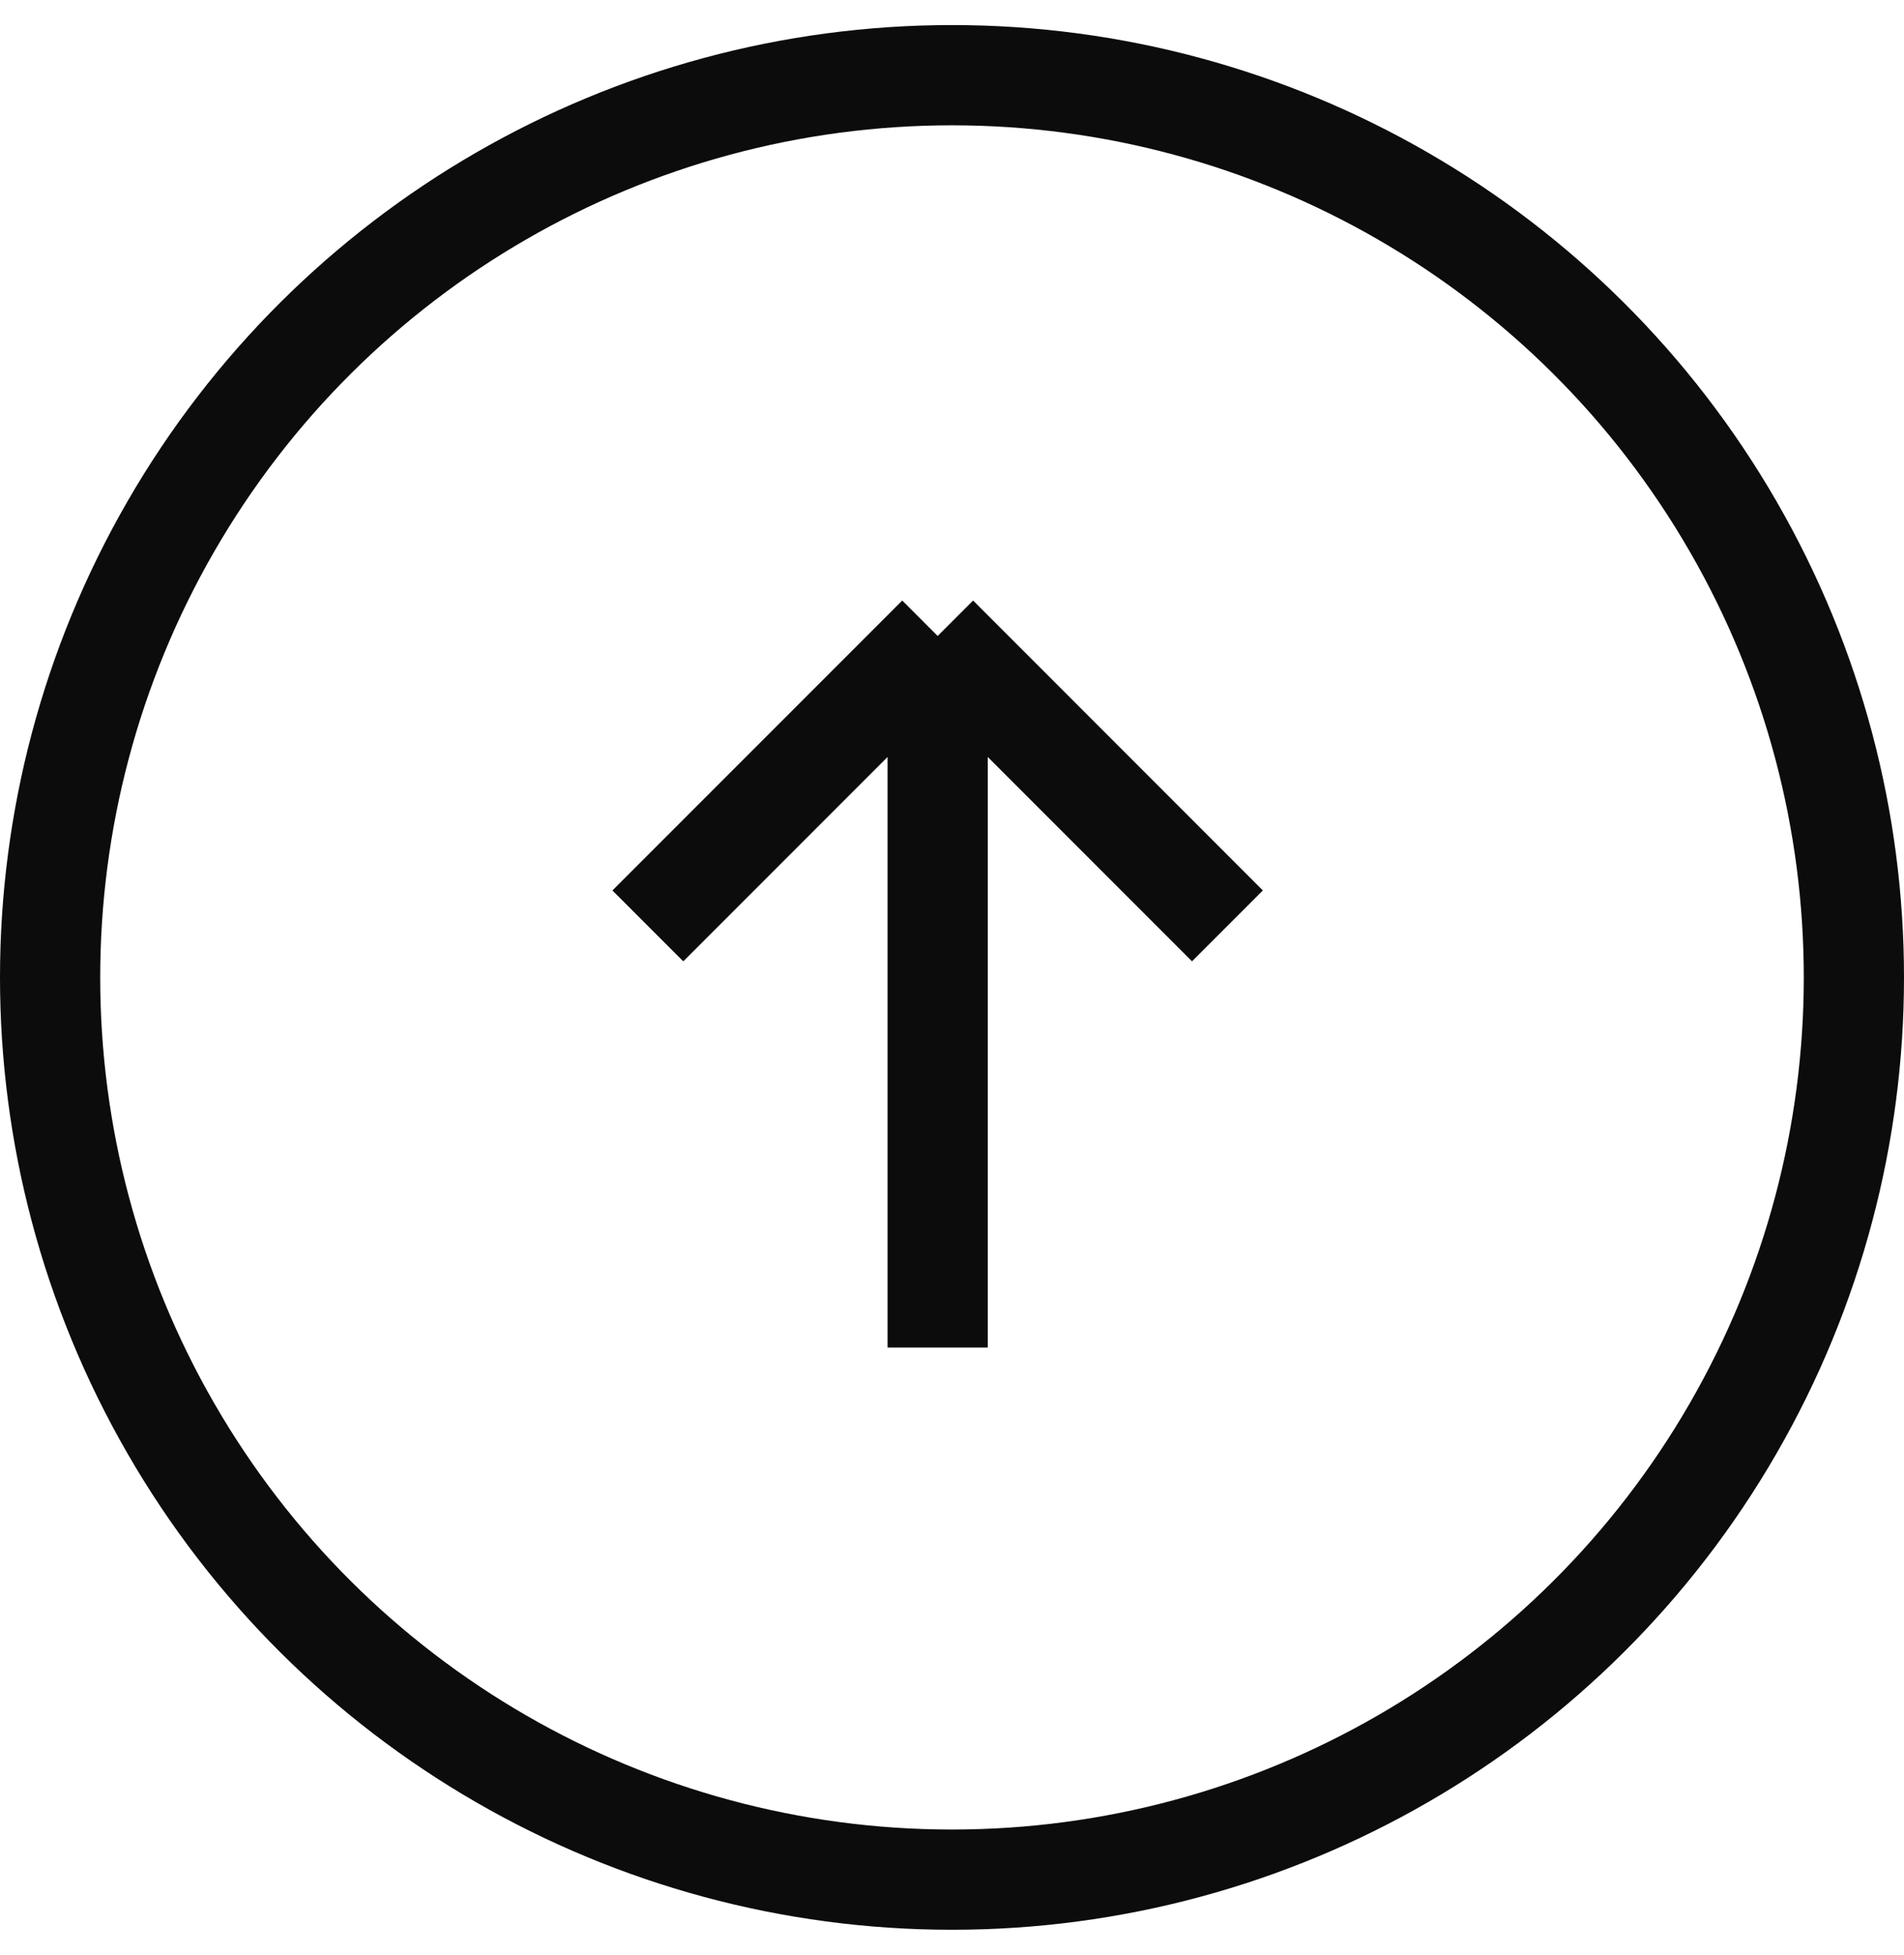
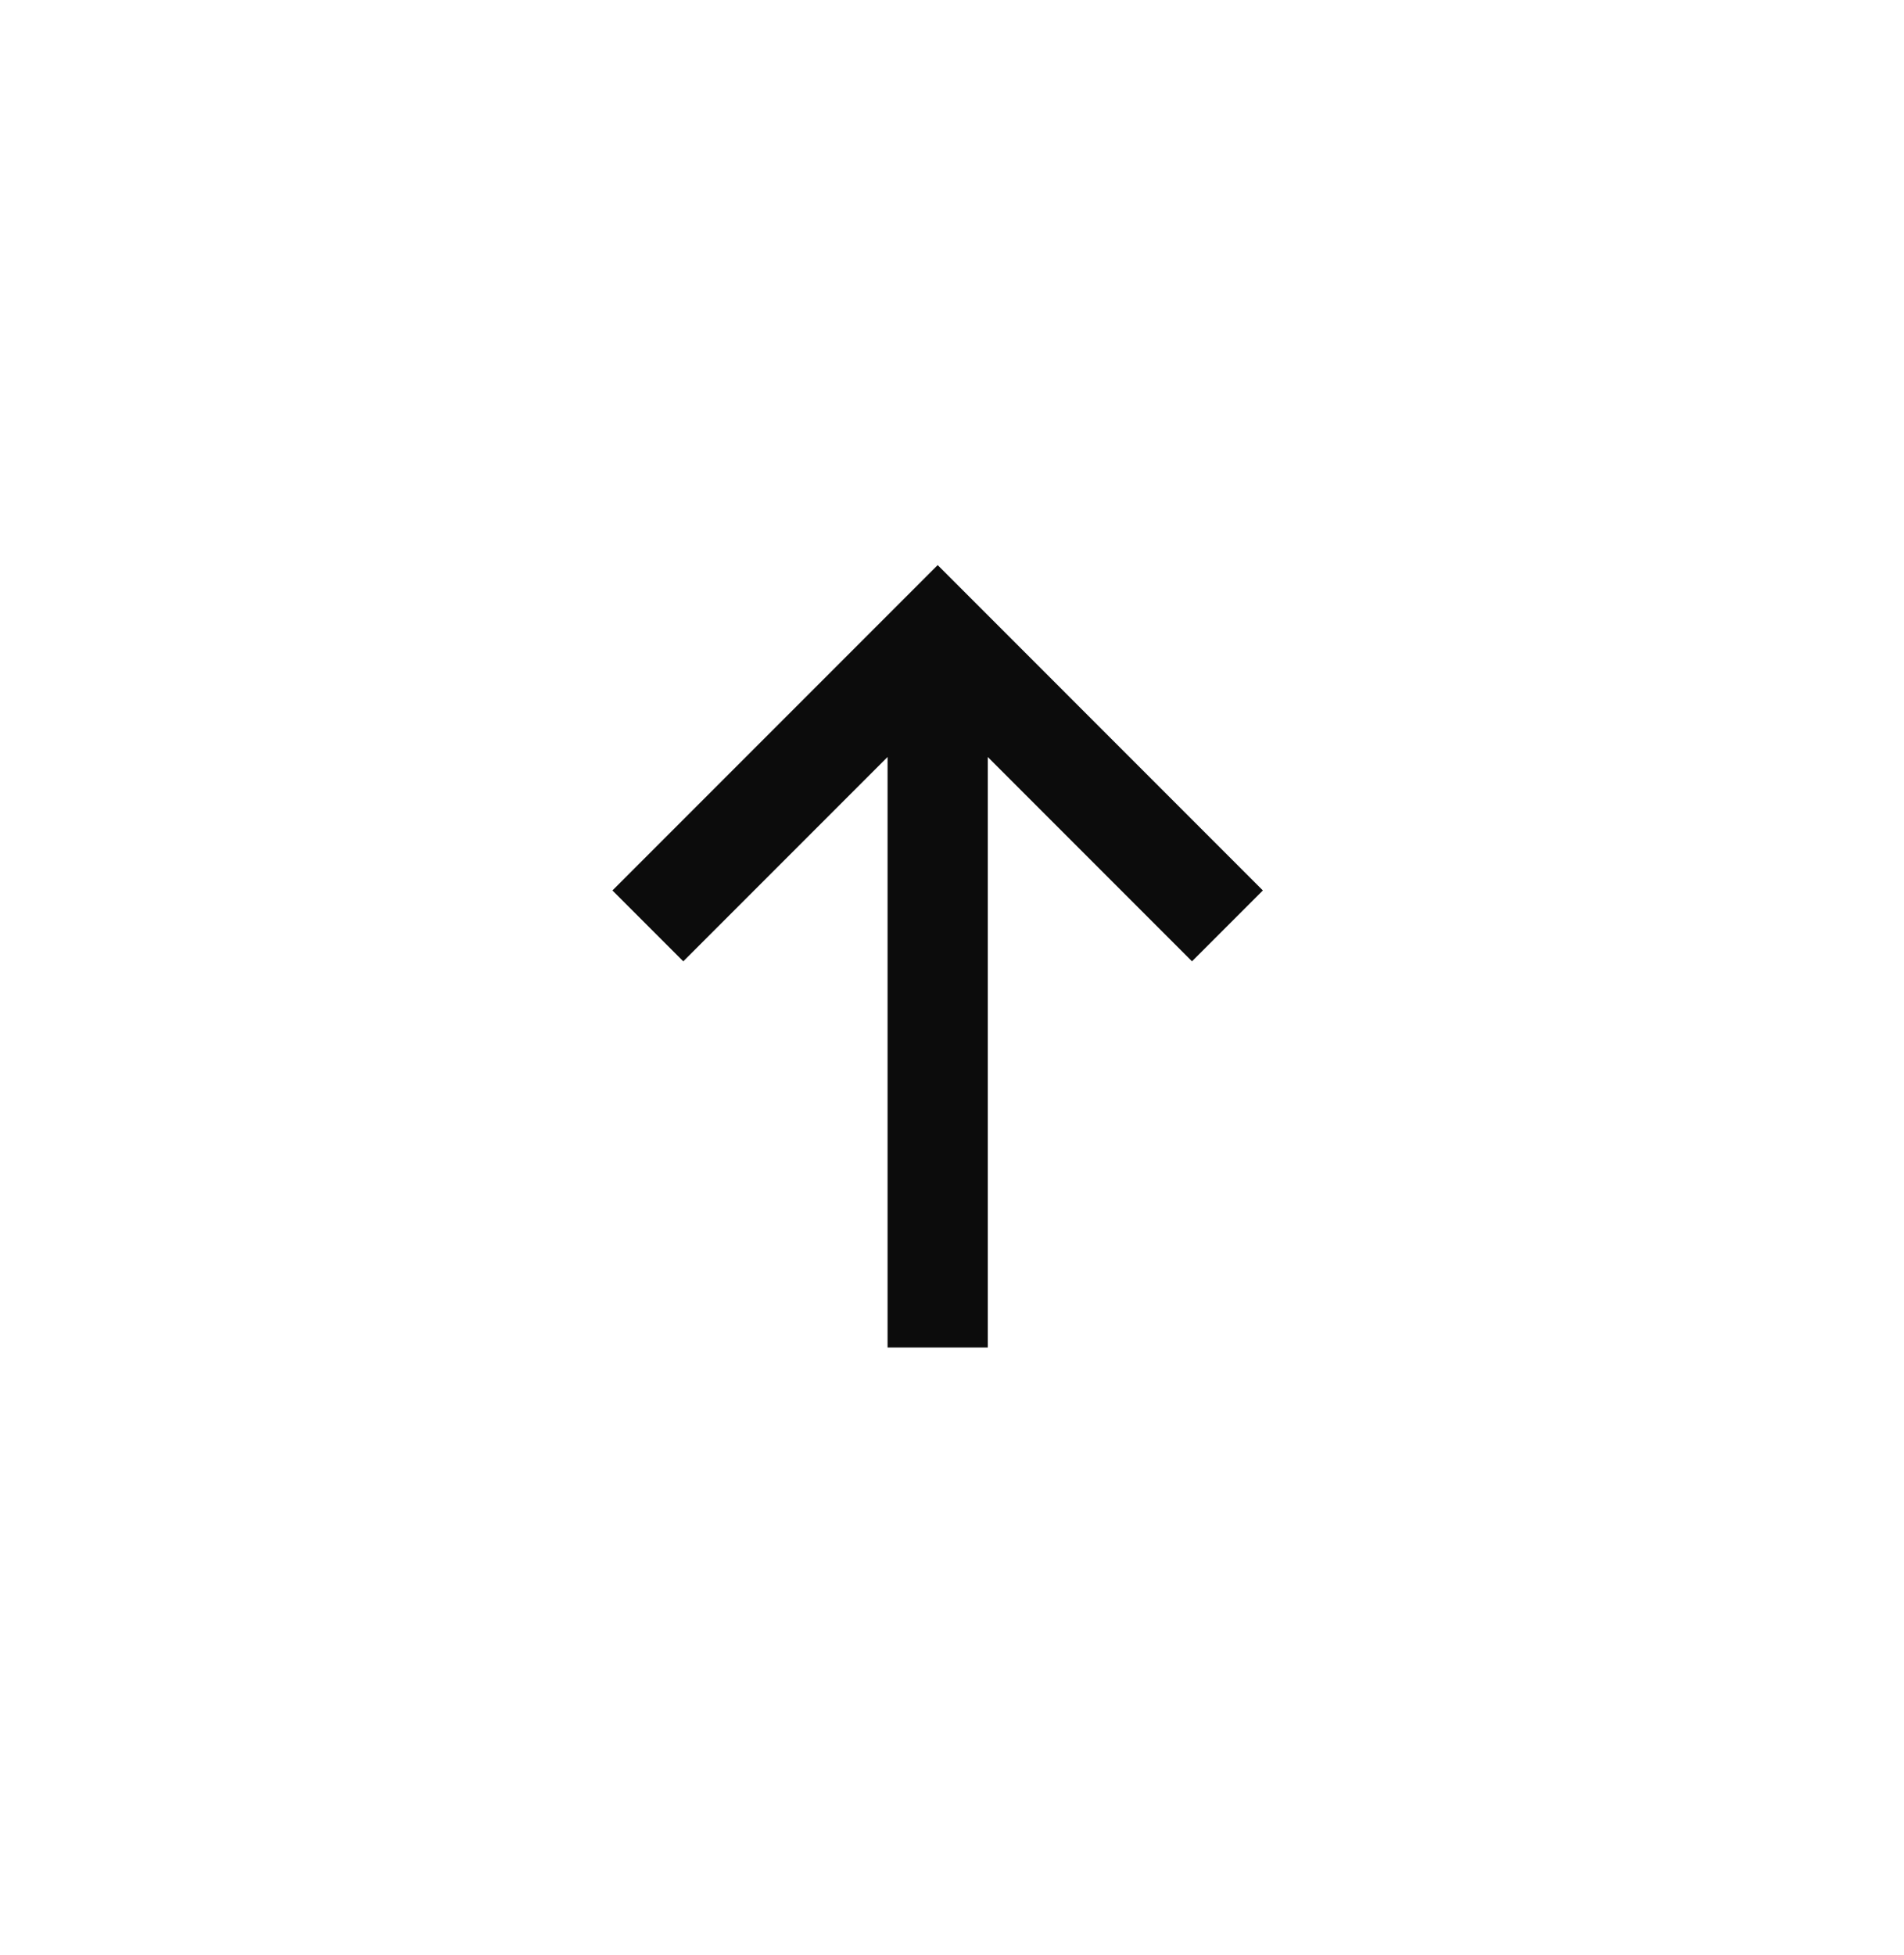
<svg xmlns="http://www.w3.org/2000/svg" width="38" height="39" viewBox="0 0 38 39" fill="none">
  <g filter="url(#filter0_b_163_409)">
-     <circle cx="19" cy="19.5" r="18" transform="rotate(90 19 19.5)" stroke="#0C0C0C" stroke-width="2" />
-   </g>
-   <path d="M12.93 18.472L18.714 12.688M18.714 12.688L24.497 18.472M18.714 12.688V26.884" stroke="#0C0C0C" stroke-width="2" />
+     </g>
+   <path d="M12.93 18.472L18.714 12.688L24.497 18.472M18.714 12.688V26.884" stroke="#0C0C0C" stroke-width="2" />
  <defs>
    <filter id="filter0_b_163_409" x="-100" y="-99.5" width="238" height="238" filterUnits="userSpaceOnUse" color-interpolation-filters="sRGB">
      <feFlood flood-opacity="0" result="BackgroundImageFix" />
      <feGaussianBlur in="BackgroundImageFix" stdDeviation="50" />
      <feComposite in2="SourceAlpha" operator="in" result="effect1_backgroundBlur_163_409" />
      <feBlend mode="normal" in="SourceGraphic" in2="effect1_backgroundBlur_163_409" result="shape" />
    </filter>
  </defs>
</svg>